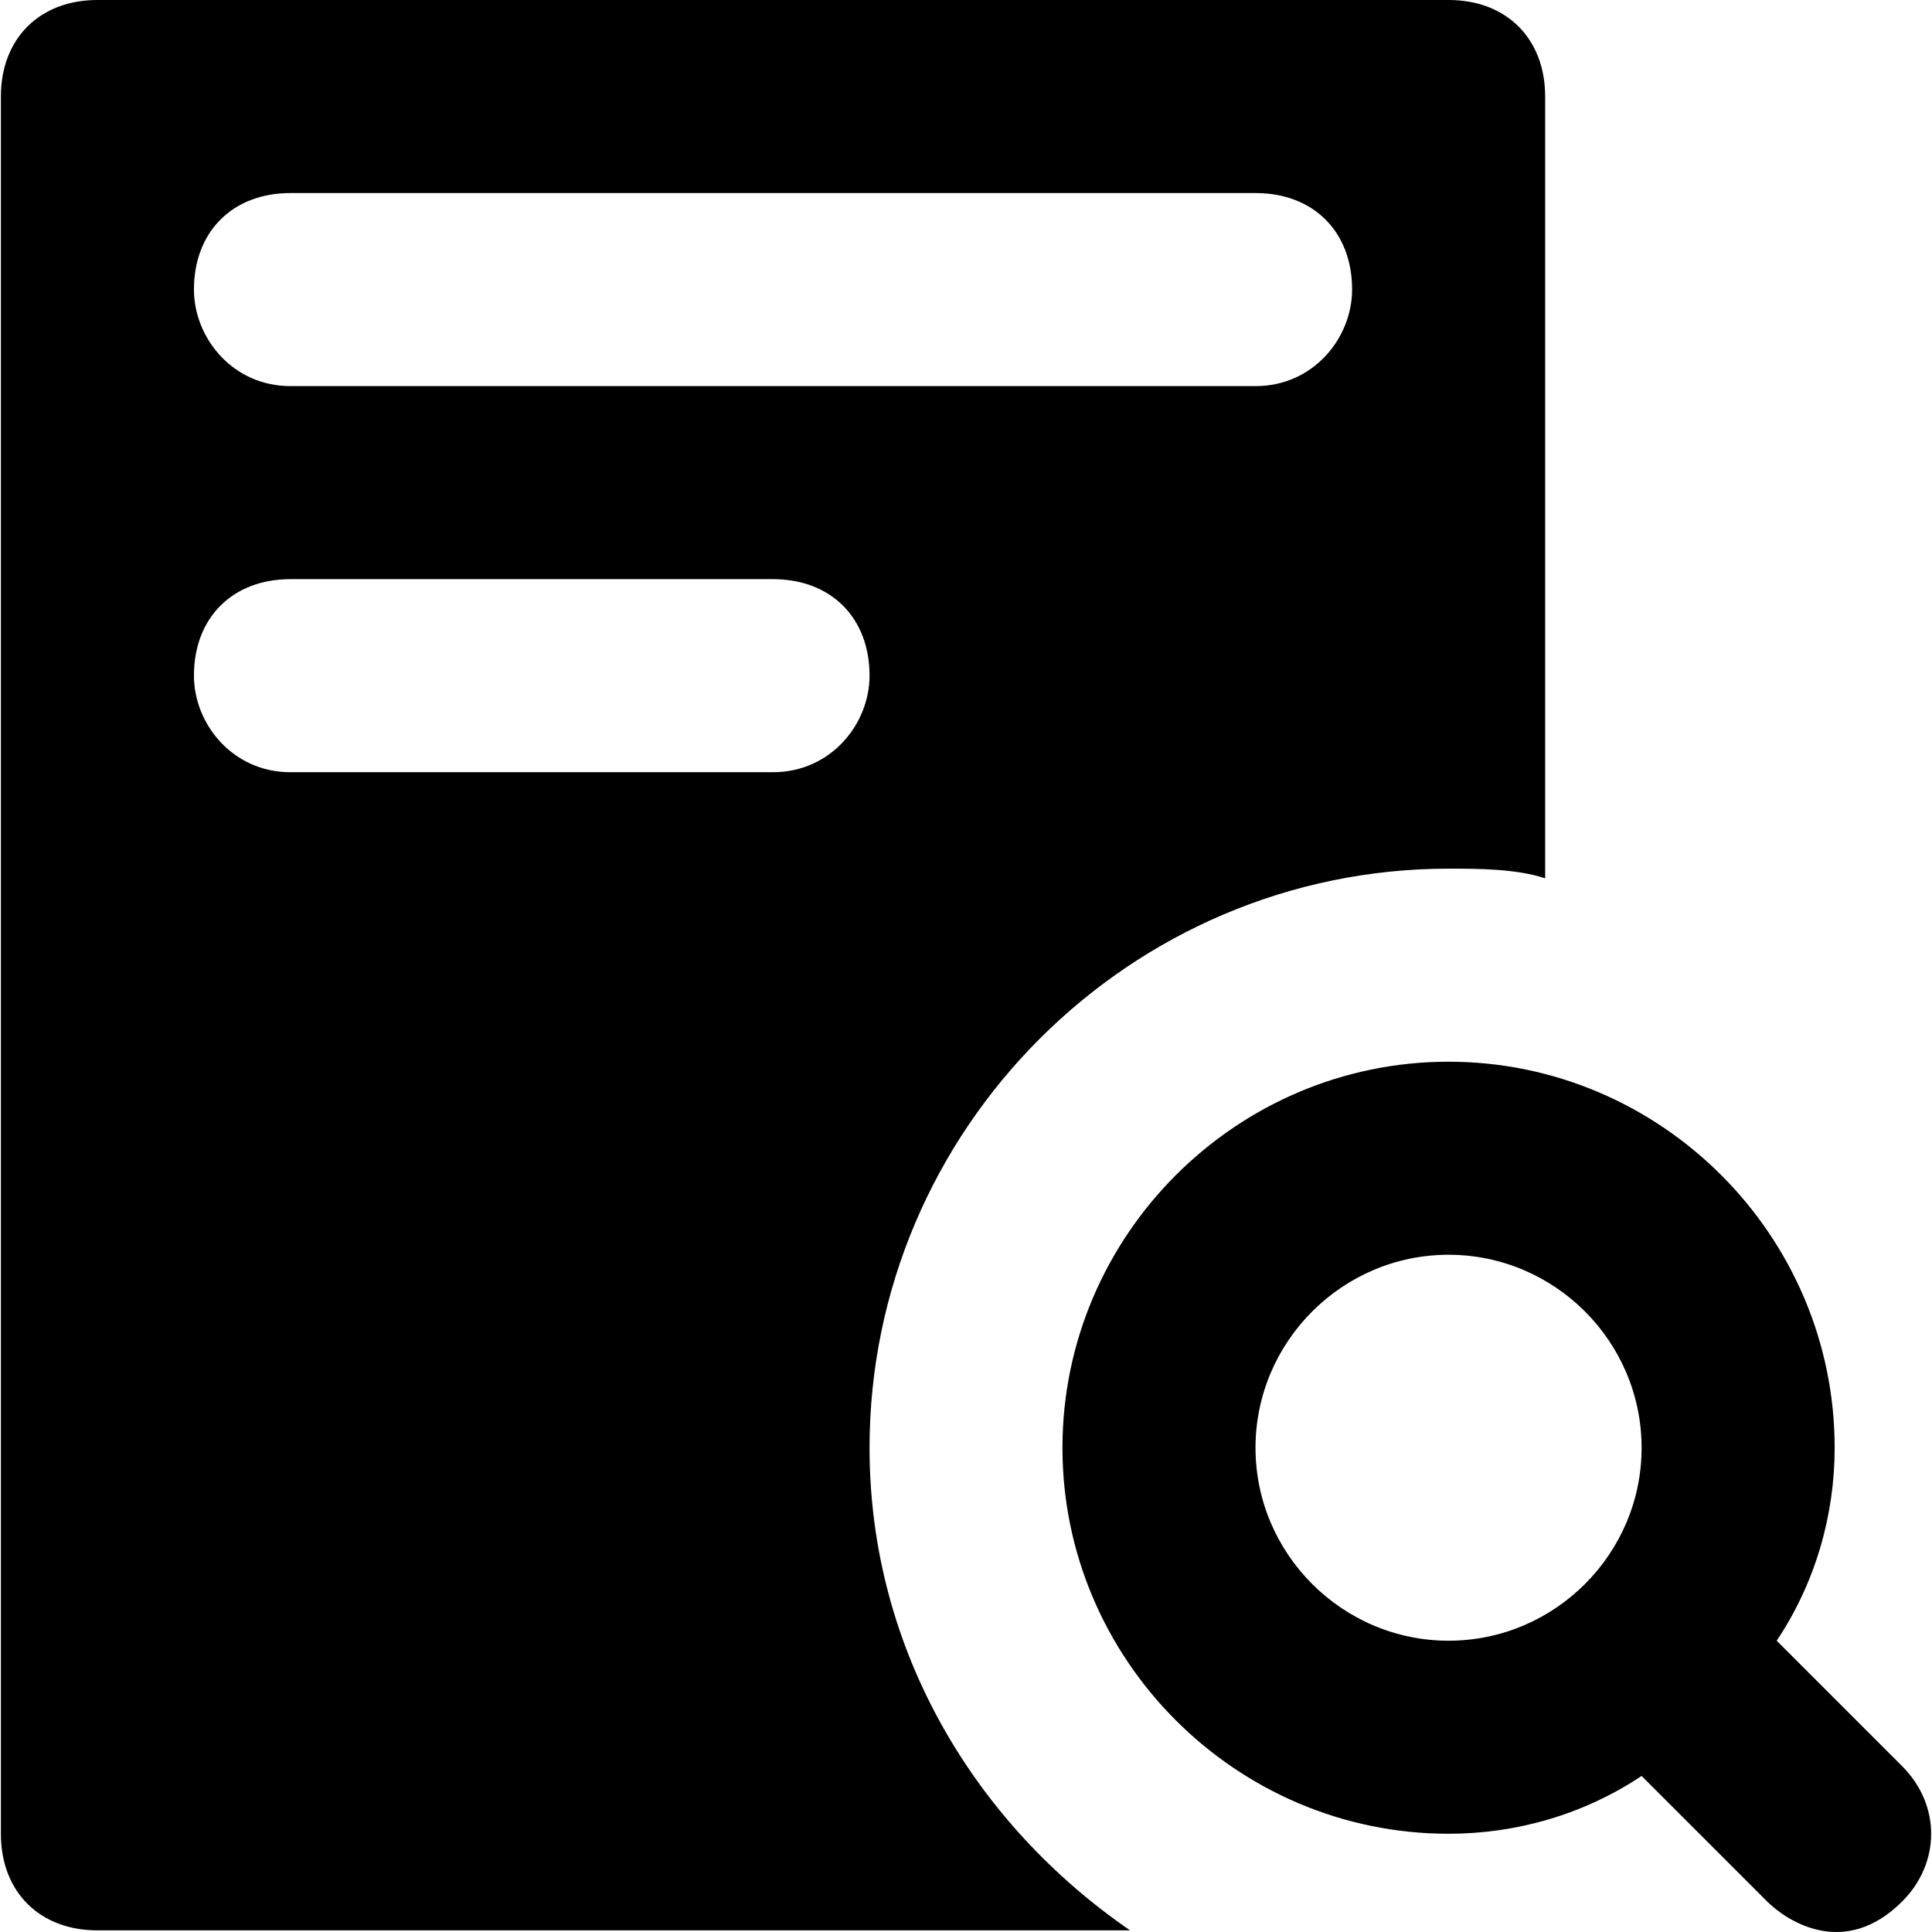
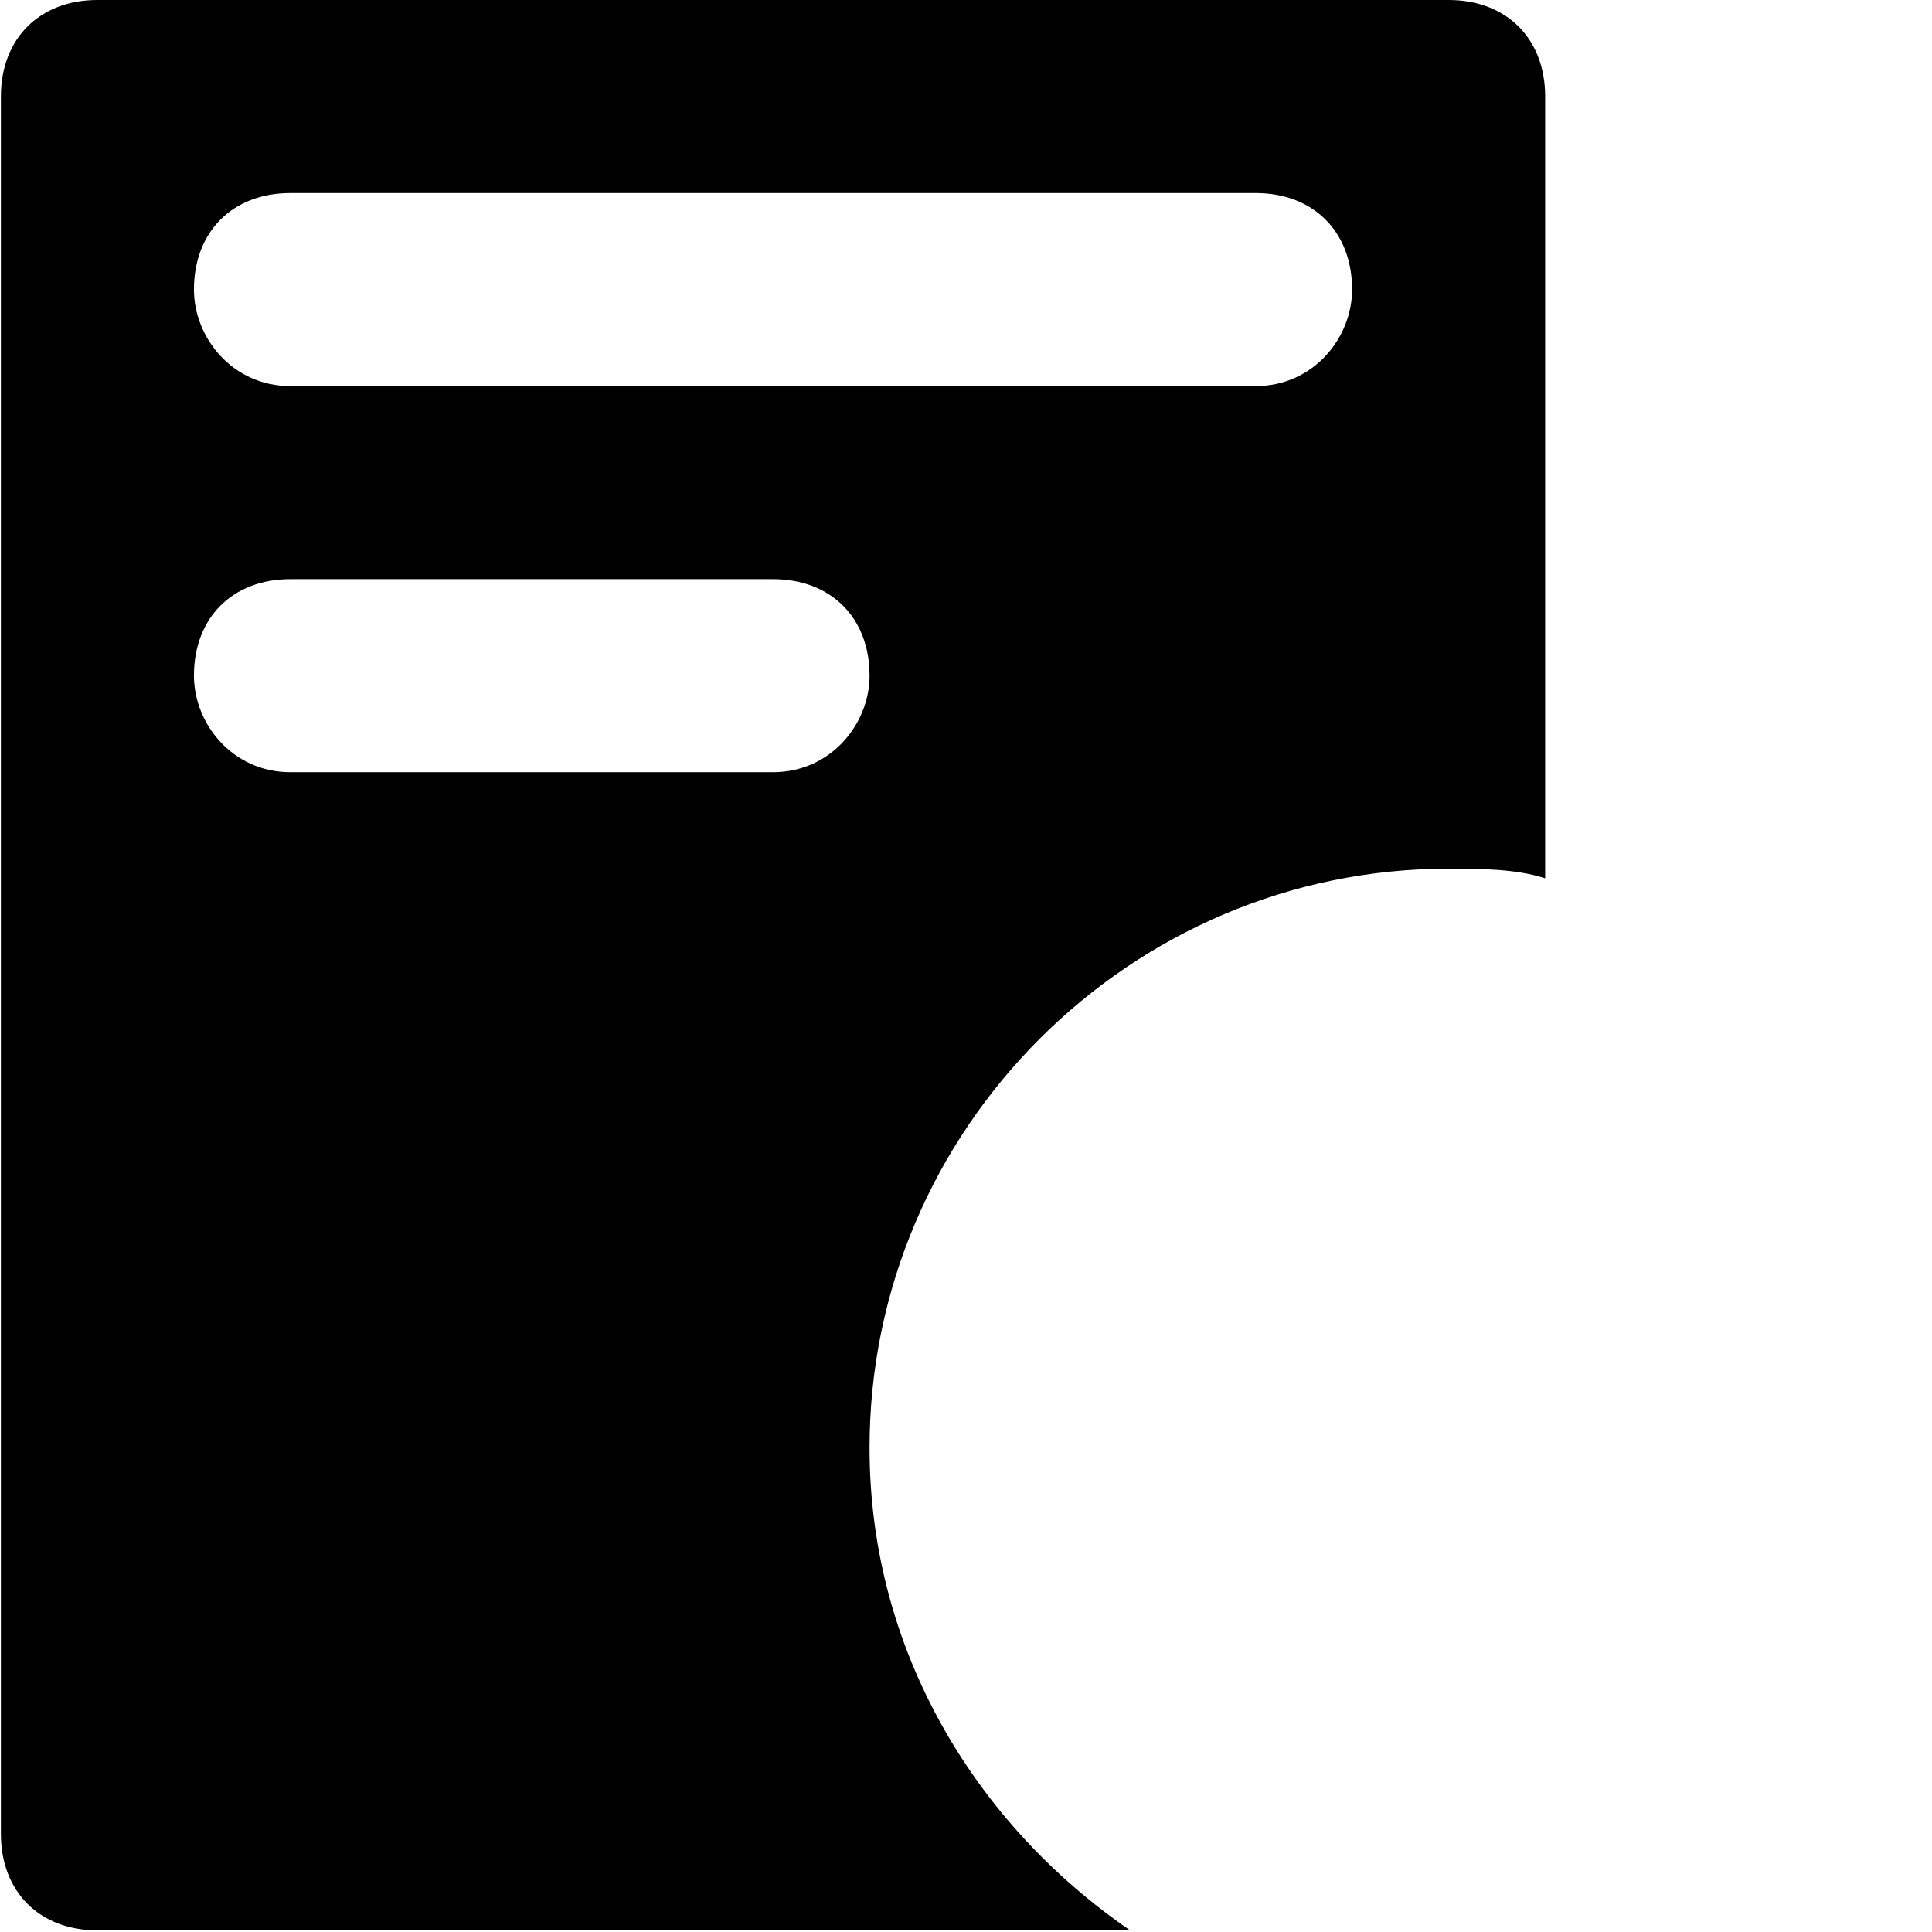
<svg xmlns="http://www.w3.org/2000/svg" width="13" height="13" viewBox="0 0 13 13" fill="none">
-   <path d="M12.8 11.885L11.955 11.04C12.215 10.651 12.345 10.196 12.345 9.742C12.345 8.313 11.176 7.144 9.747 7.144C8.318 7.144 7.149 8.313 7.149 9.742C7.149 11.17 8.318 12.339 9.747 12.339C10.202 12.339 10.656 12.21 11.046 11.95L11.89 12.794C12.02 12.924 12.41 13.184 12.8 12.794C13.059 12.534 13.059 12.145 12.8 11.885ZM9.747 11.04C9.033 11.04 8.448 10.456 8.448 9.742C8.448 9.027 9.033 8.443 9.747 8.443C10.462 8.443 11.046 9.027 11.046 9.742C11.046 10.456 10.462 11.04 9.747 11.04Z" fill="black" />
  <path d="M9.748 0H0.655C0.266 0 0.006 0.26 0.006 0.649V12.34C0.006 12.729 0.266 12.989 0.655 12.989H7.604C6.565 12.275 5.851 11.106 5.851 9.742C5.851 7.599 7.604 5.845 9.748 5.845C9.942 5.845 10.202 5.845 10.397 5.91V0.649C10.397 0.26 10.137 0 9.748 0ZM5.201 5.196H1.954C1.565 5.196 1.305 4.871 1.305 4.546C1.305 4.156 1.565 3.897 1.954 3.897H5.201C5.591 3.897 5.851 4.156 5.851 4.546C5.851 4.871 5.591 5.196 5.201 5.196ZM8.449 2.598H1.954C1.565 2.598 1.305 2.273 1.305 1.948C1.305 1.559 1.565 1.299 1.954 1.299H8.449C8.838 1.299 9.098 1.559 9.098 1.948C9.098 2.273 8.838 2.598 8.449 2.598Z" fill="black" />
</svg>